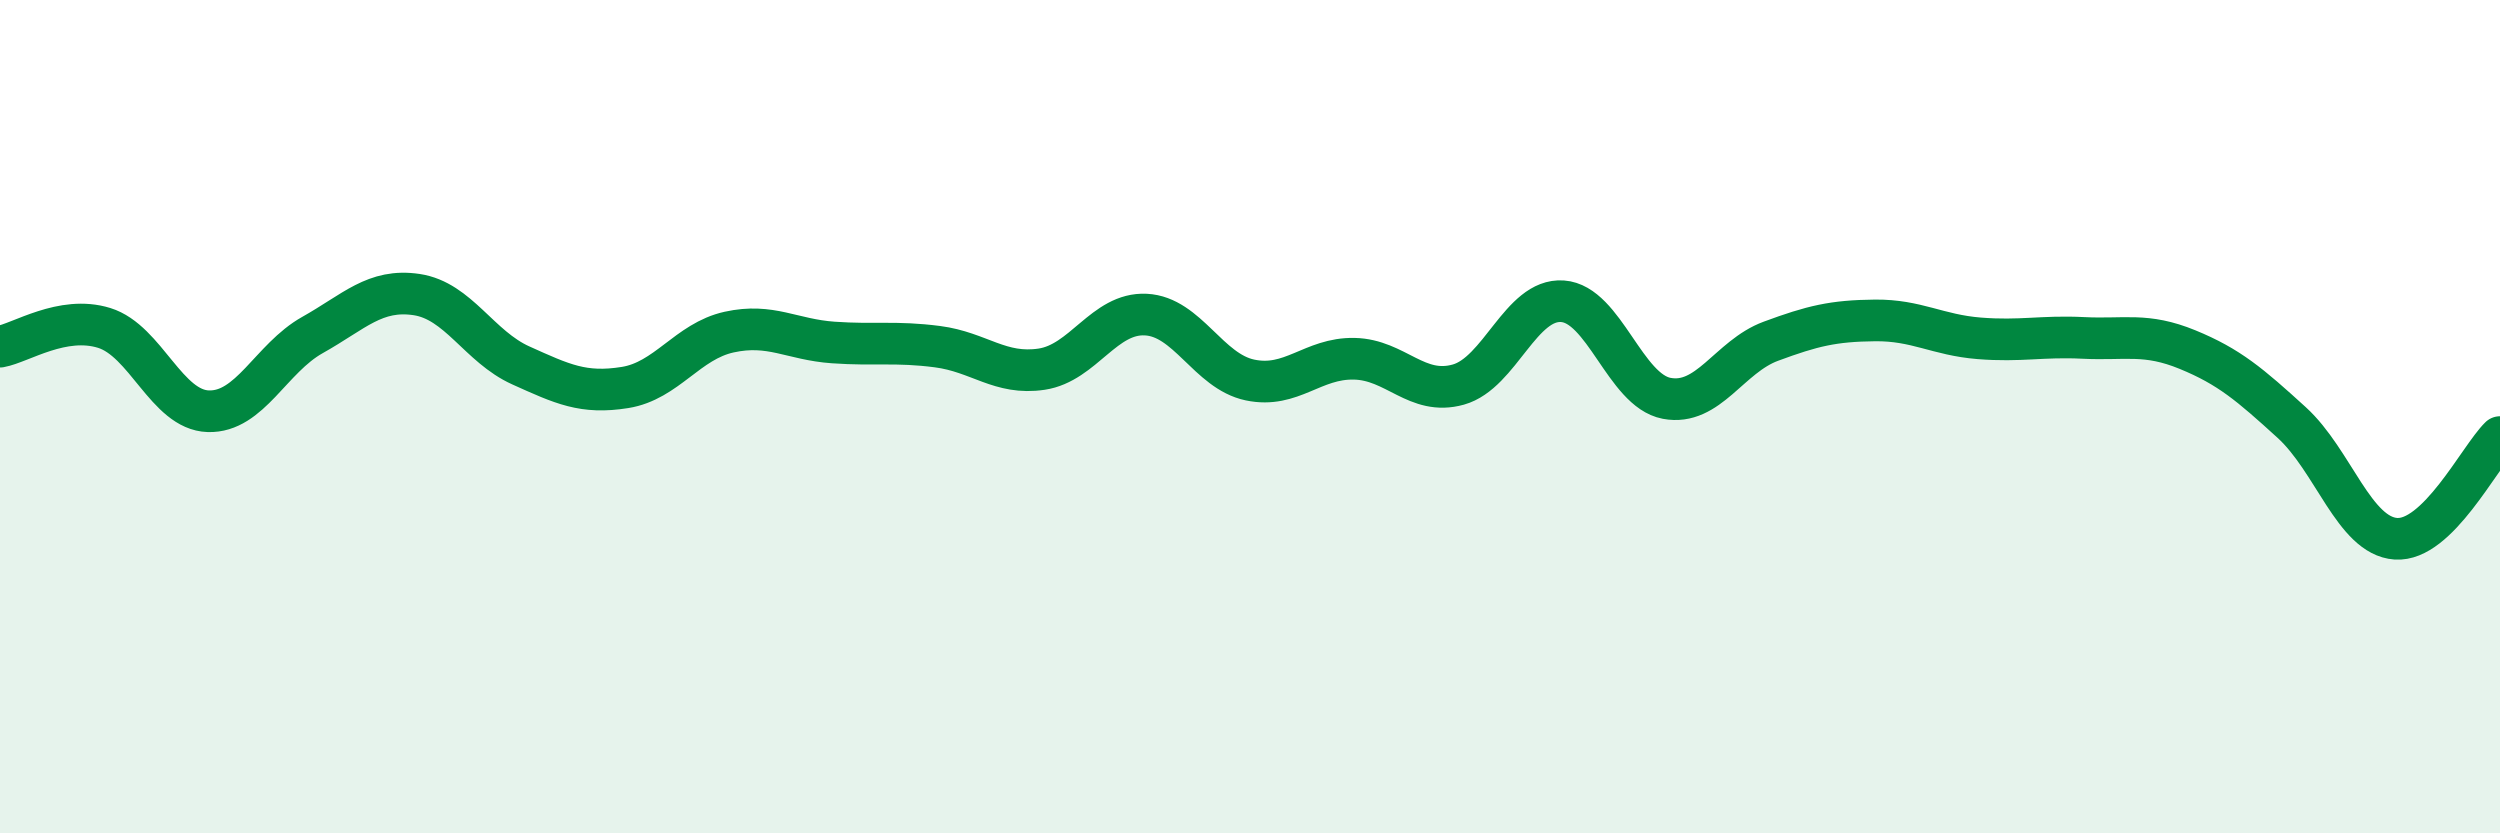
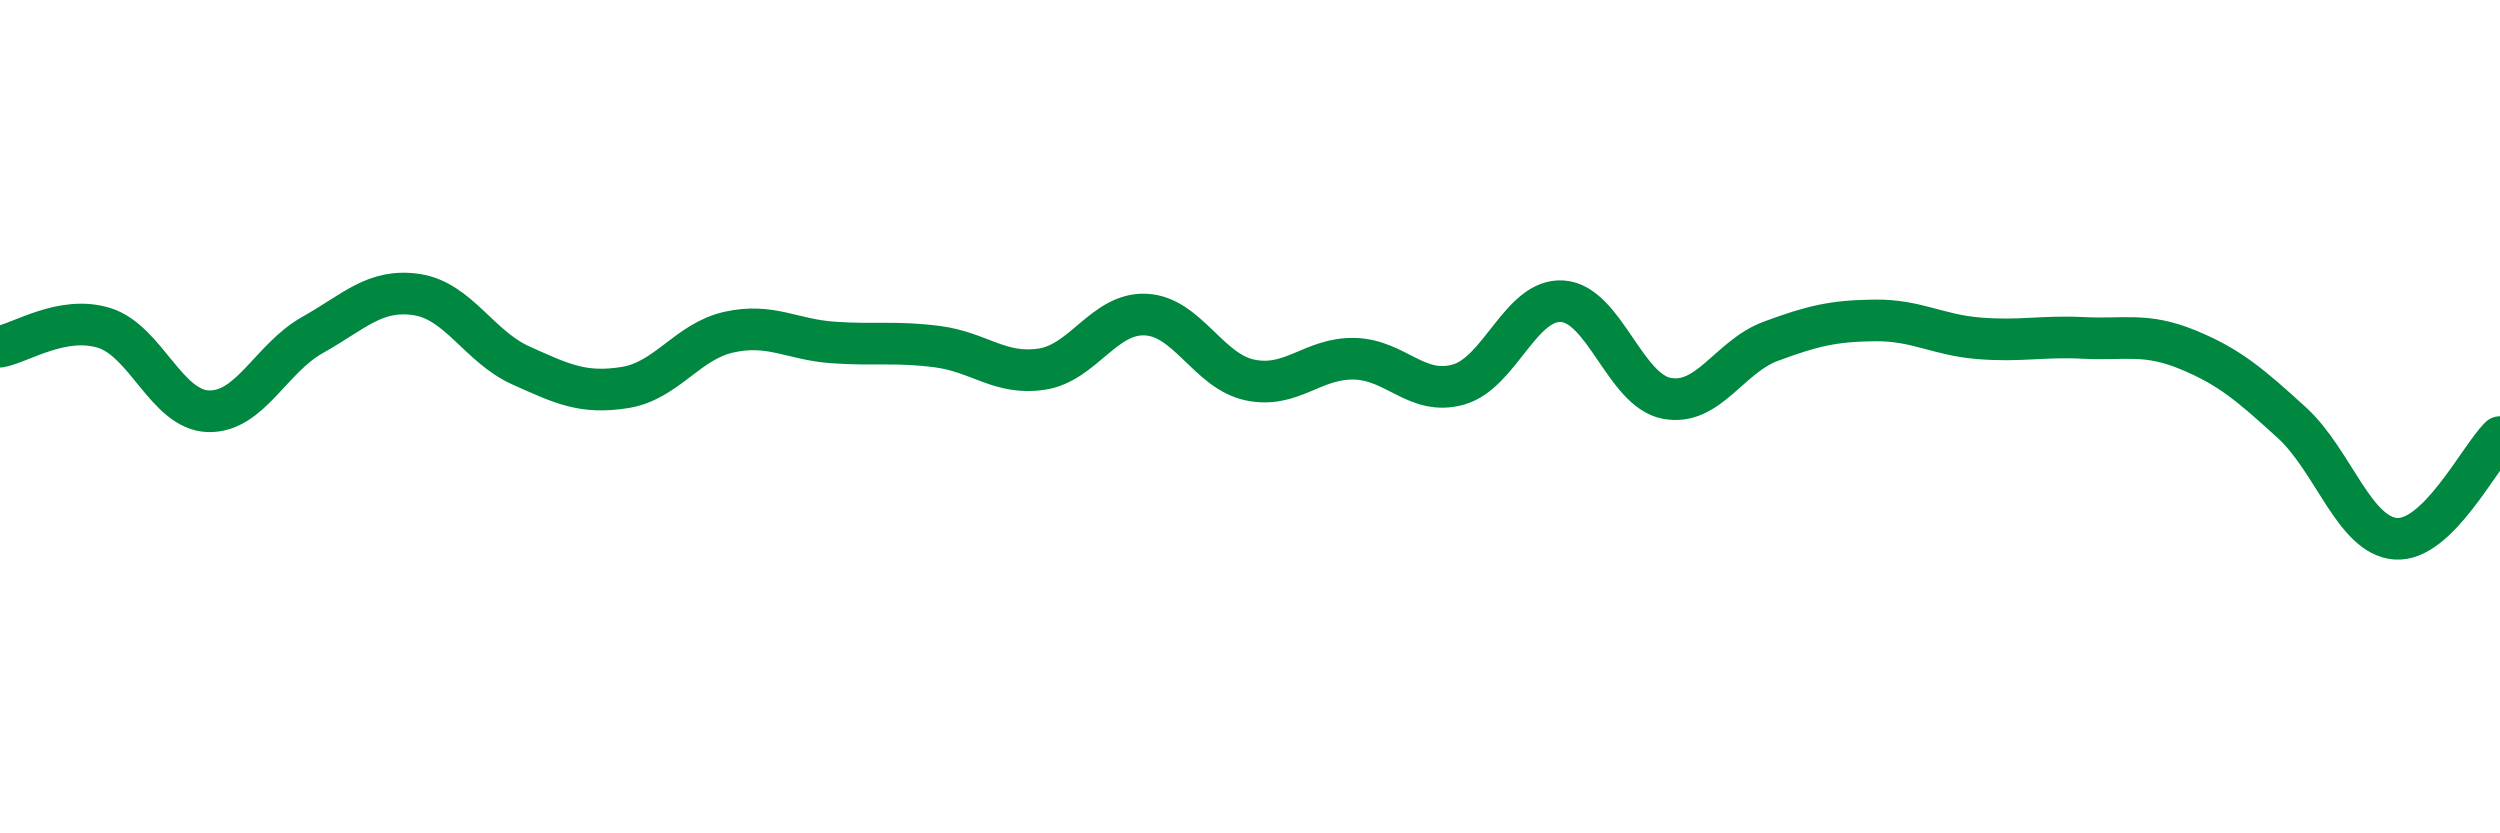
<svg xmlns="http://www.w3.org/2000/svg" width="60" height="20" viewBox="0 0 60 20">
-   <path d="M 0,8.32 C 0.5,8.23 1.5,7.56 2.5,7.87 C 3.5,8.18 4,9.84 5,9.87 C 6,9.9 6.5,8.6 7.5,8.04 C 8.5,7.48 9,6.92 10,7.07 C 11,7.22 11.5,8.32 12.5,8.77 C 13.5,9.22 14,9.46 15,9.3 C 16,9.14 16.5,8.19 17.5,7.97 C 18.5,7.75 19,8.15 20,8.22 C 21,8.29 21.5,8.19 22.5,8.32 C 23.5,8.45 24,9.01 25,8.86 C 26,8.71 26.5,7.5 27.5,7.55 C 28.5,7.6 29,8.91 30,9.12 C 31,9.33 31.5,8.59 32.5,8.61 C 33.5,8.63 34,9.51 35,9.23 C 36,8.95 36.5,7.16 37.5,7.23 C 38.5,7.3 39,9.37 40,9.56 C 41,9.75 41.5,8.56 42.5,8.19 C 43.5,7.82 44,7.7 45,7.69 C 46,7.68 46.5,8.04 47.5,8.12 C 48.5,8.2 49,8.06 50,8.11 C 51,8.16 51.5,7.98 52.5,8.39 C 53.5,8.8 54,9.23 55,10.14 C 56,11.05 56.5,12.86 57.5,12.93 C 58.5,13 59.5,10.98 60,10.49L60 20L0 20Z" fill="#008740" opacity="0.1" stroke-linecap="round" stroke-linejoin="round" />
  <path d="M 0,8.32 C 0.5,8.23 1.5,7.56 2.5,7.87 C 3.5,8.18 4,9.84 5,9.87 C 6,9.9 6.5,8.6 7.5,8.04 C 8.5,7.48 9,6.92 10,7.07 C 11,7.22 11.5,8.32 12.5,8.77 C 13.5,9.22 14,9.46 15,9.3 C 16,9.14 16.5,8.19 17.5,7.97 C 18.5,7.75 19,8.15 20,8.22 C 21,8.29 21.5,8.19 22.5,8.32 C 23.5,8.45 24,9.01 25,8.86 C 26,8.71 26.5,7.5 27.5,7.55 C 28.5,7.6 29,8.91 30,9.12 C 31,9.33 31.5,8.59 32.5,8.61 C 33.5,8.63 34,9.51 35,9.23 C 36,8.95 36.5,7.16 37.5,7.23 C 38.5,7.3 39,9.37 40,9.56 C 41,9.75 41.5,8.56 42.5,8.19 C 43.5,7.82 44,7.7 45,7.69 C 46,7.68 46.5,8.04 47.5,8.12 C 48.5,8.2 49,8.06 50,8.11 C 51,8.16 51.5,7.98 52.5,8.39 C 53.5,8.8 54,9.23 55,10.14 C 56,11.05 56.5,12.86 57.5,12.93 C 58.5,13 59.5,10.98 60,10.49" stroke="#008740" stroke-width="1" fill="none" stroke-linecap="round" stroke-linejoin="round" />
</svg>